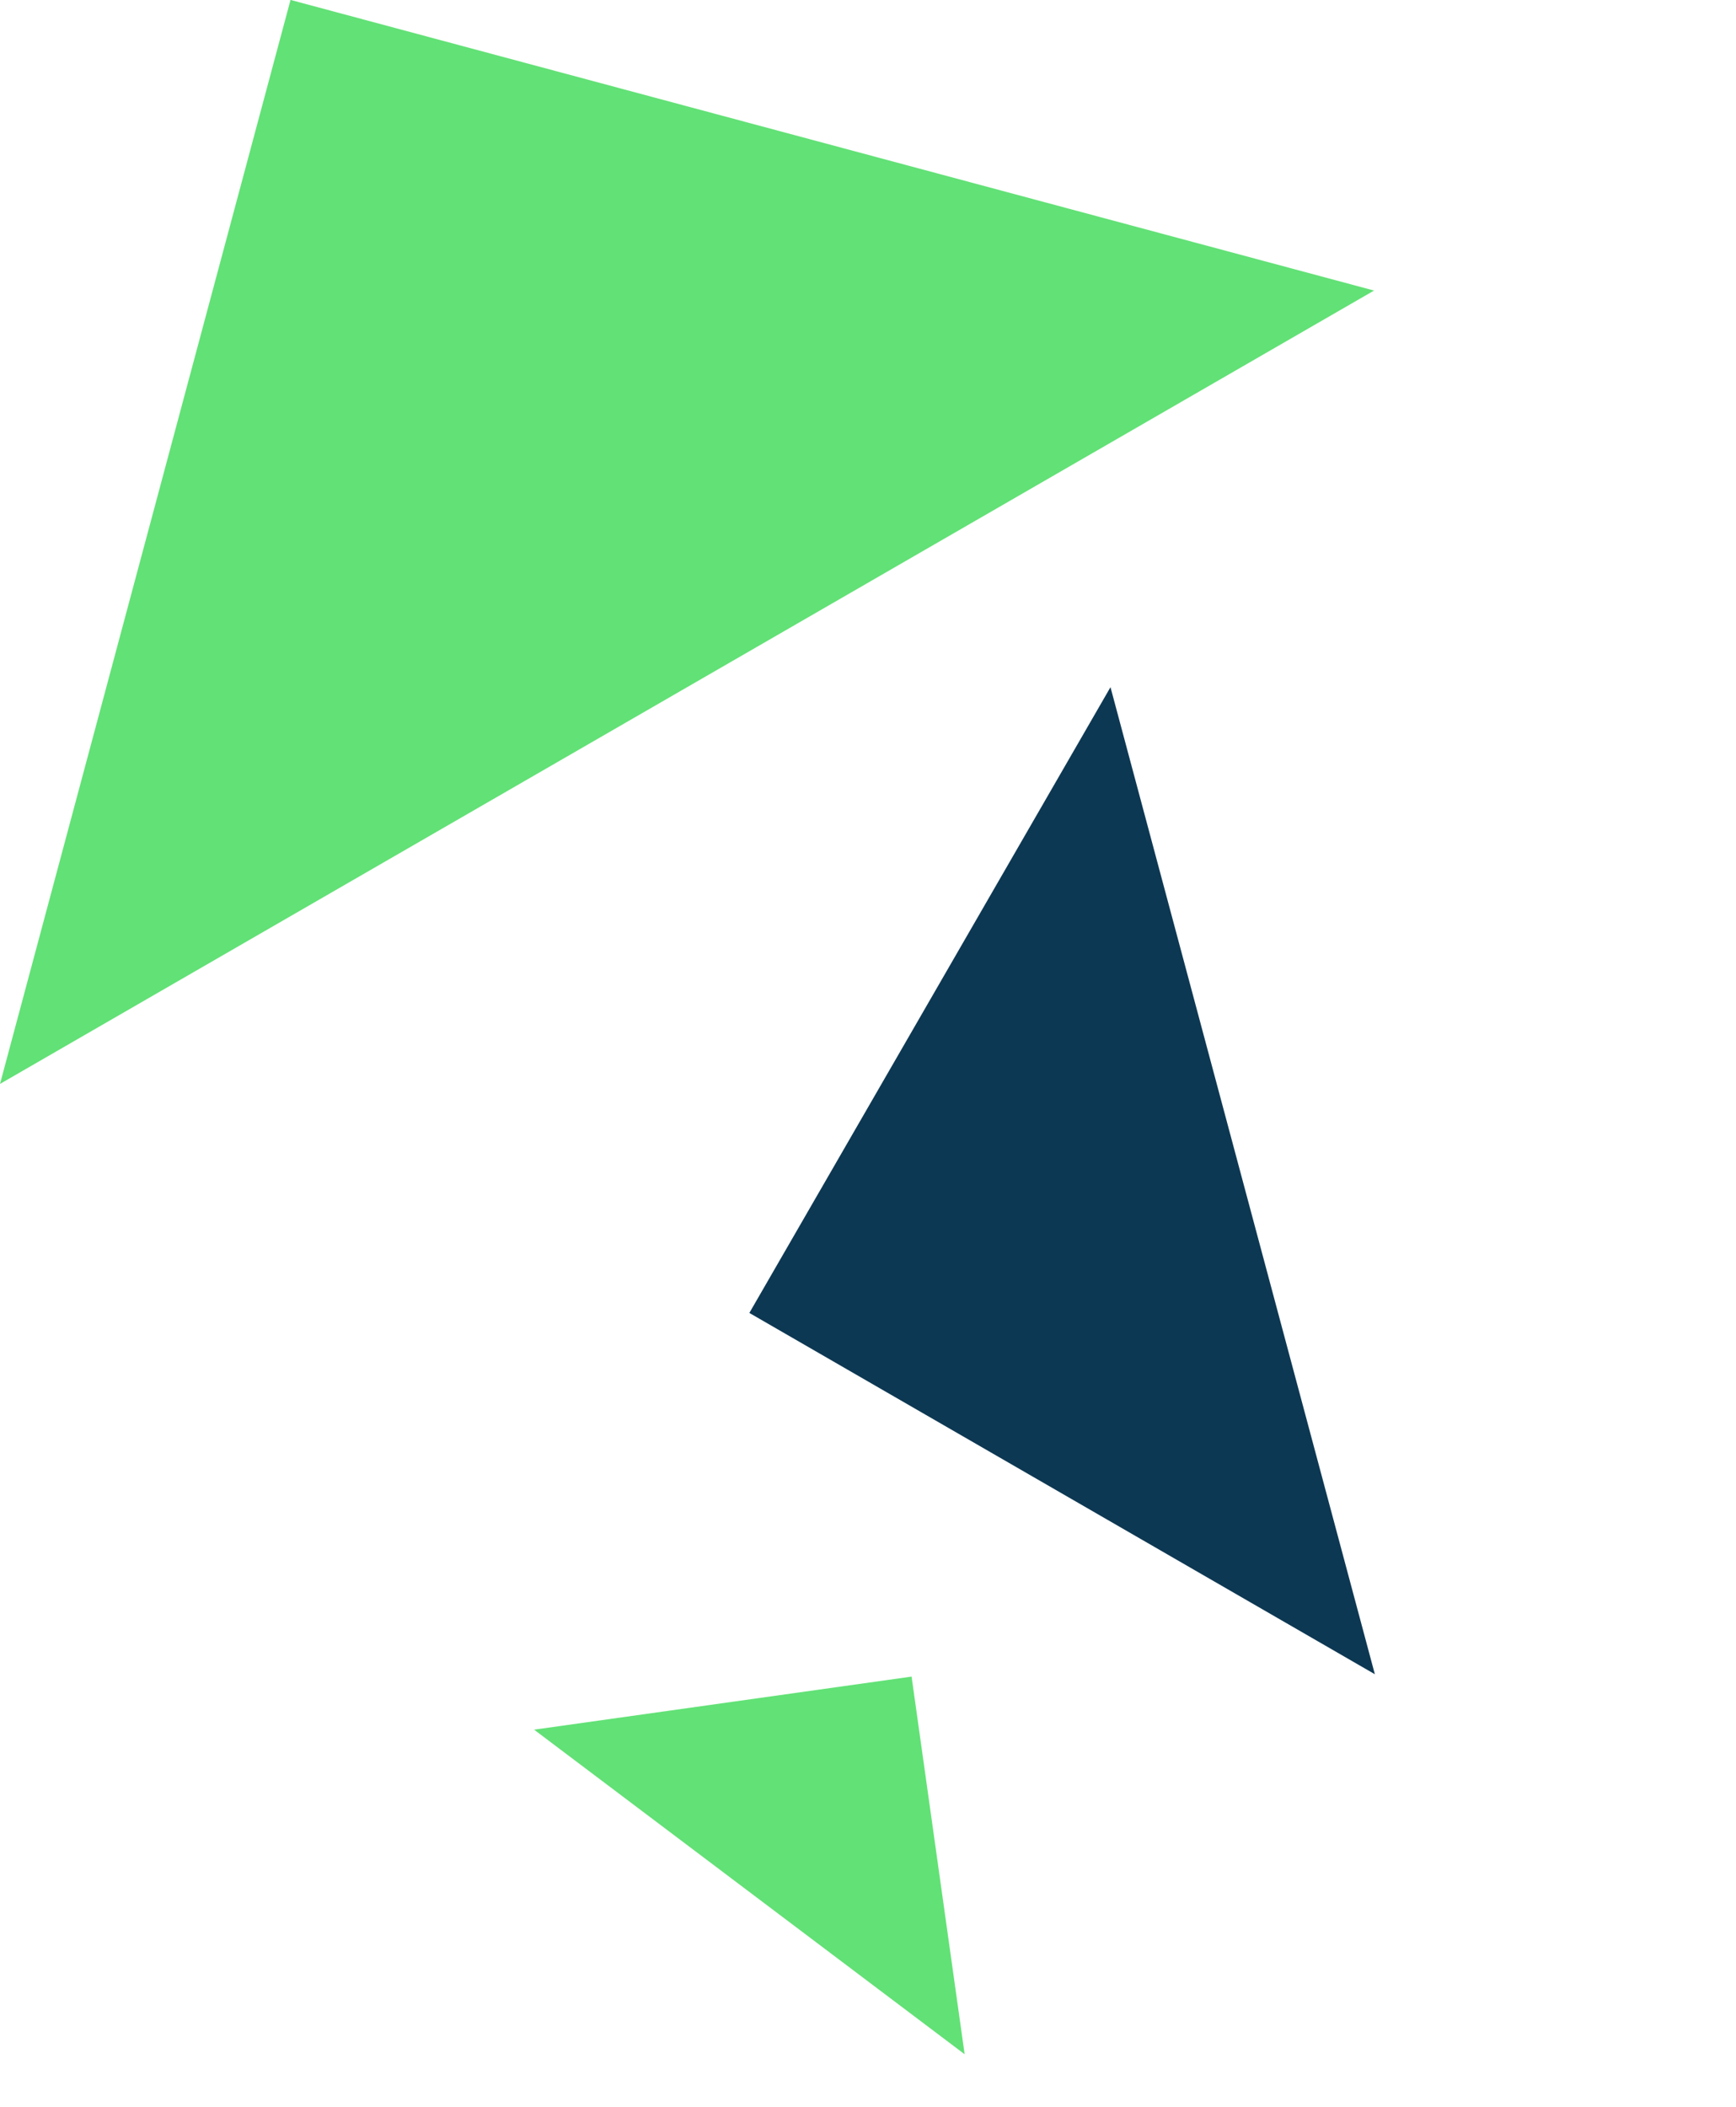
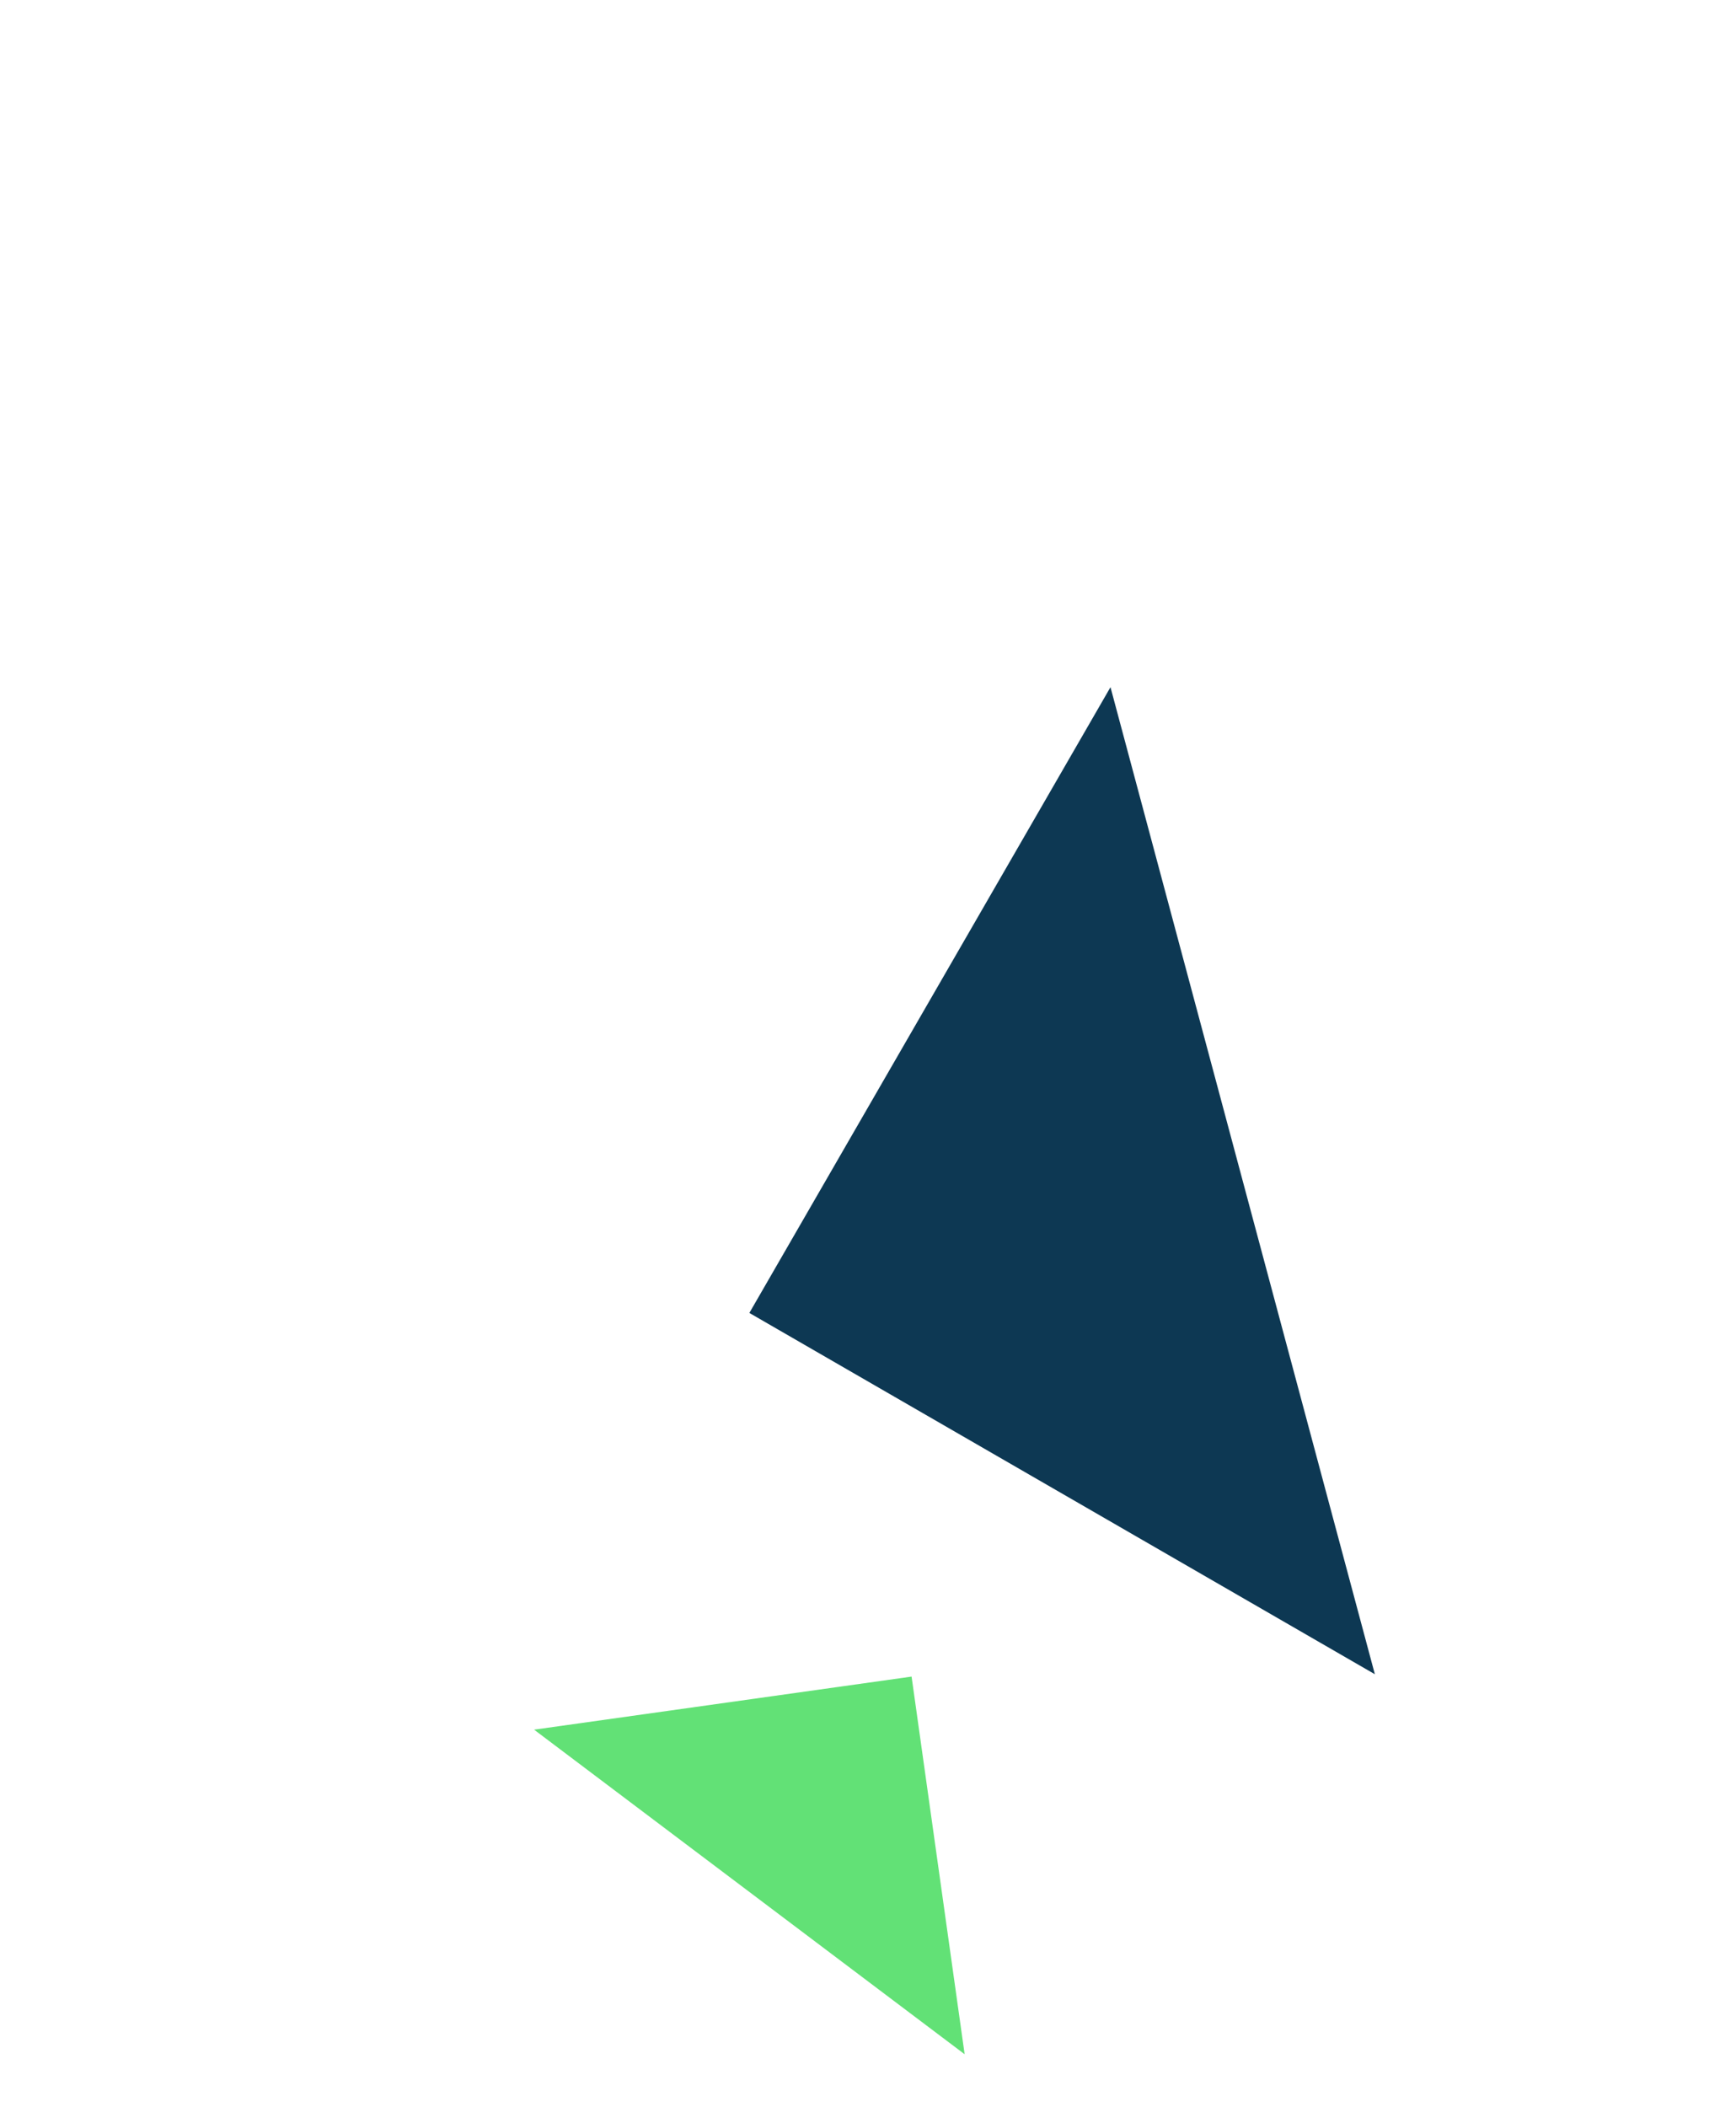
<svg xmlns="http://www.w3.org/2000/svg" width="212.473" height="257.812">
  <g data-name="Group 48635">
-     <path data-name="Path 46920" d="M0 132.607L35.557-.01l132.617 35.557z" fill="#62e176" />
-     <path data-name="Path 46921" d="M65.369 211.609l46.202-6.493 6.493 46.202z" fill="#62e176" />
+     <path data-name="Path 46921" d="M65.369 211.609l46.202-6.493 6.493 46.202" fill="#62e176" />
    <path data-name="Path 46686" d="M135.915 84.07l-44.2 76.557 76.557 44.2z" fill="#0d3853" />
  </g>
</svg>